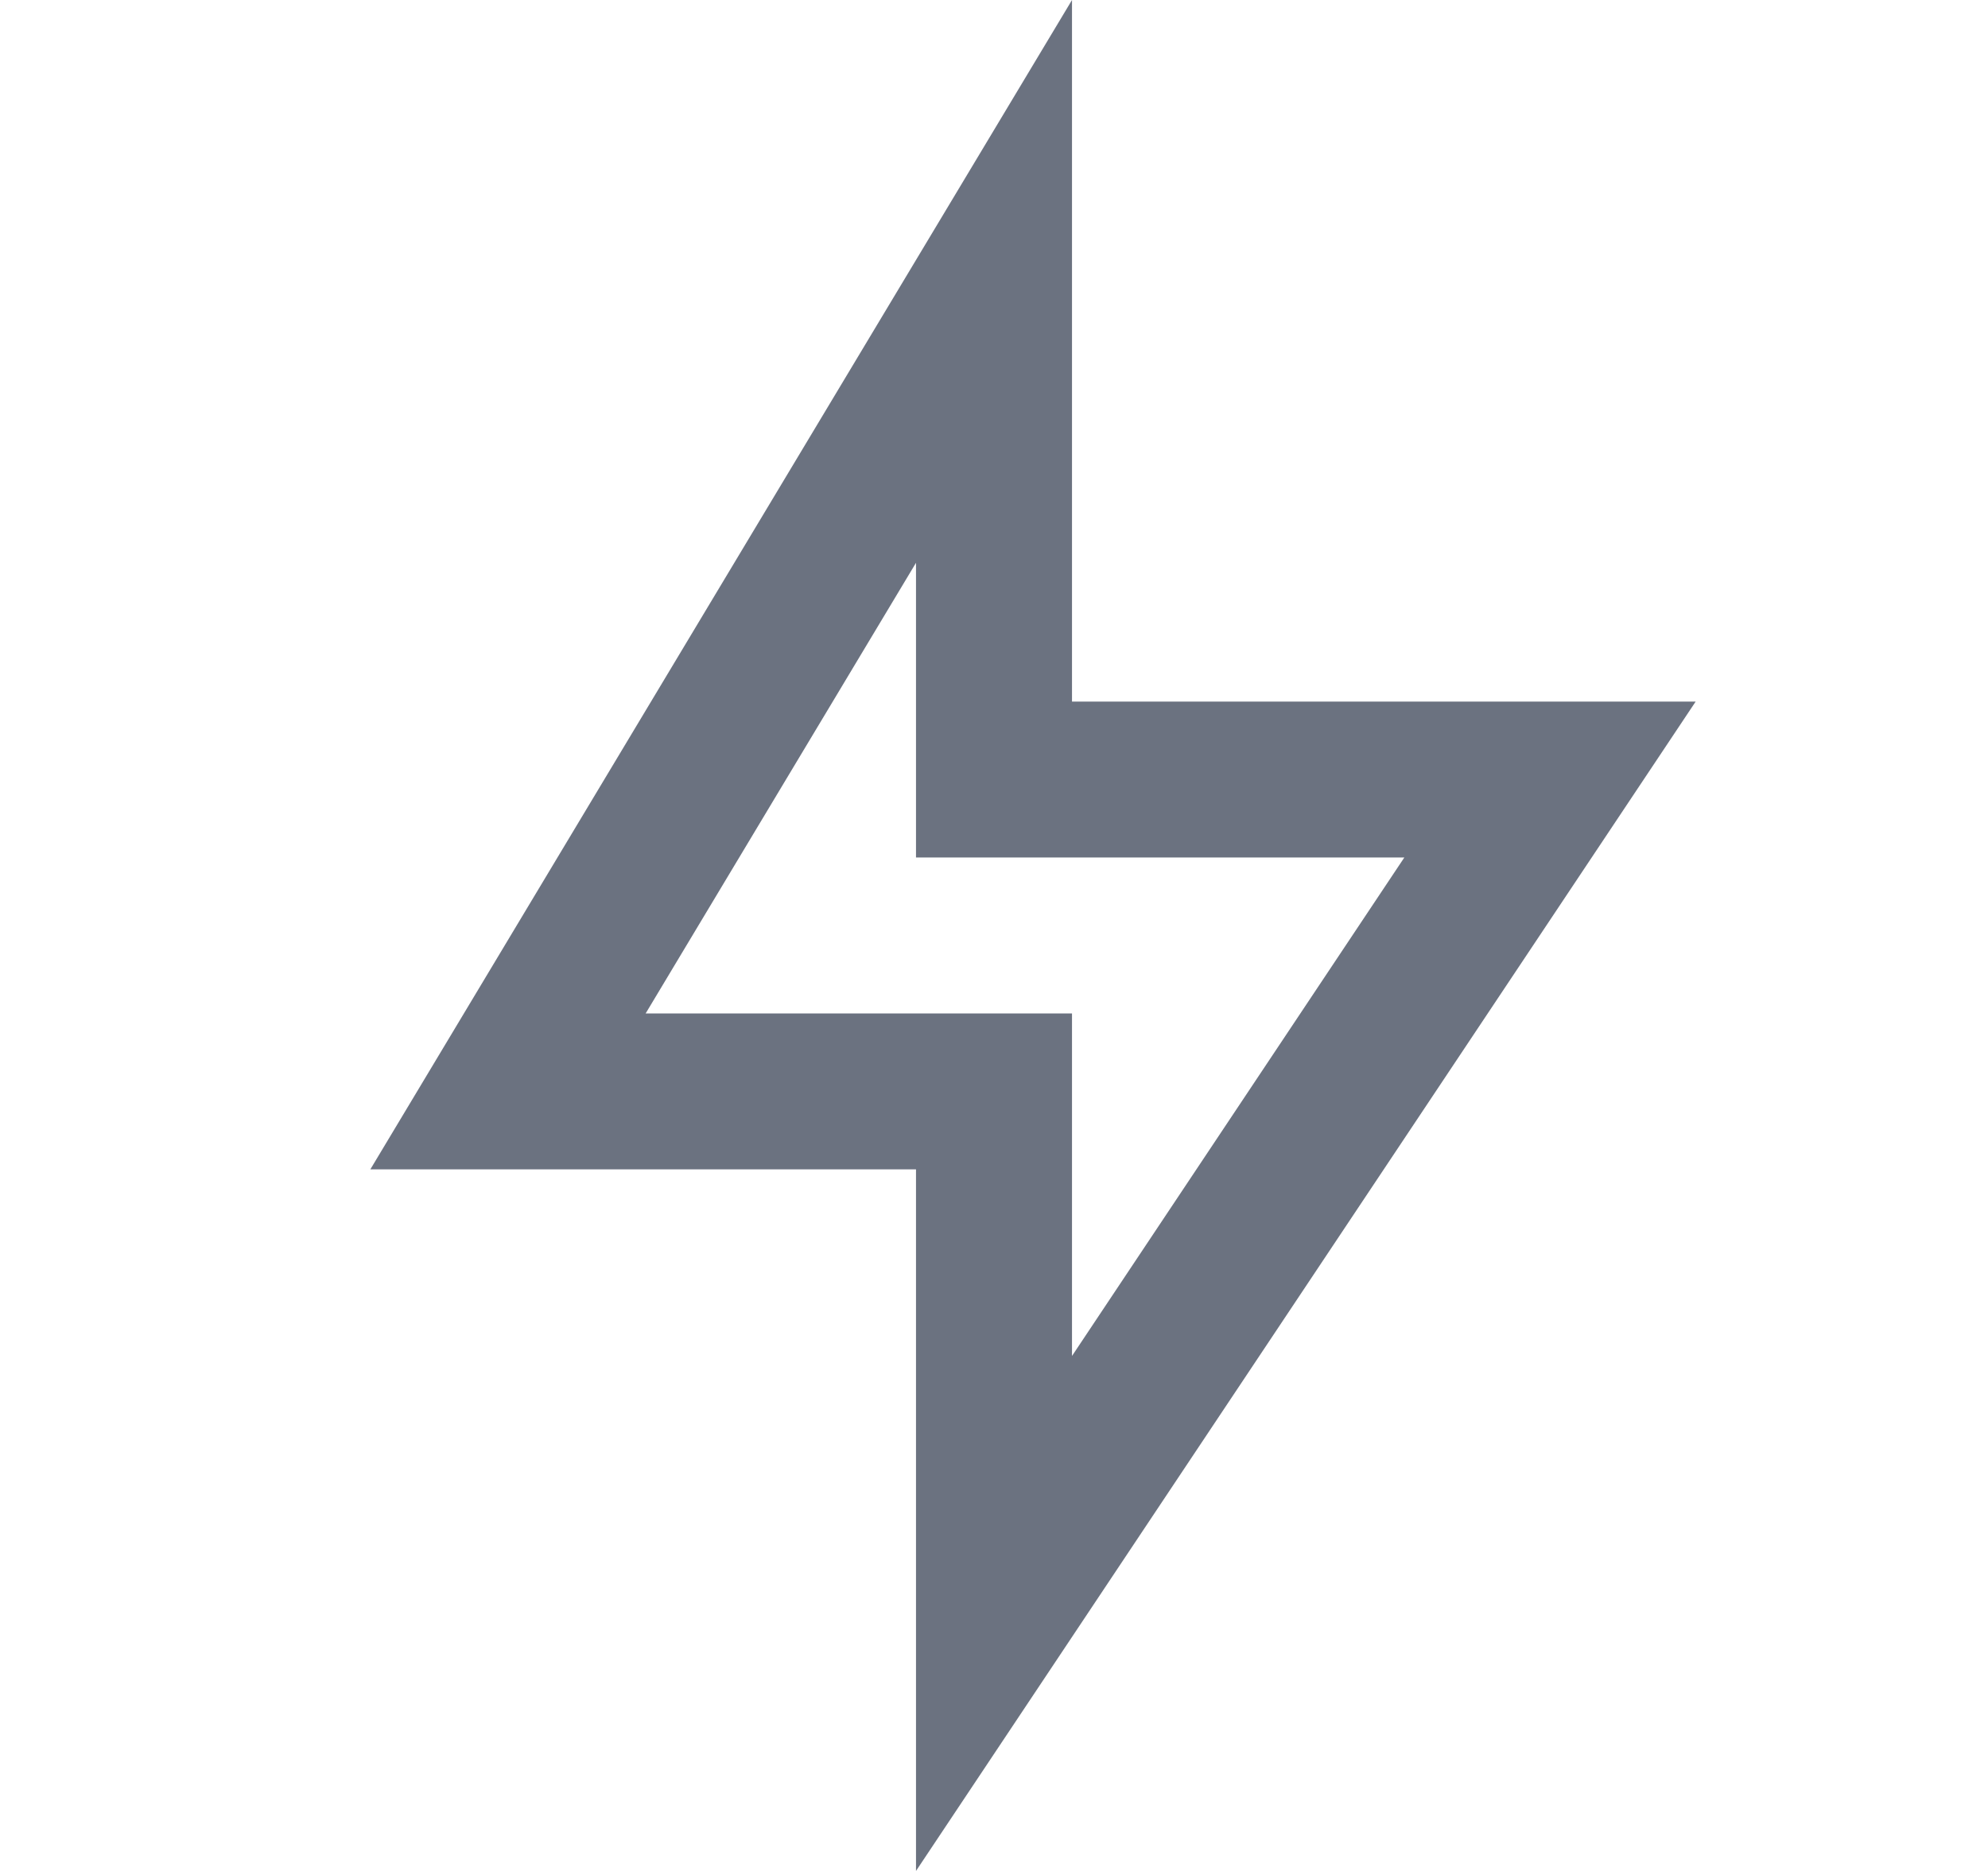
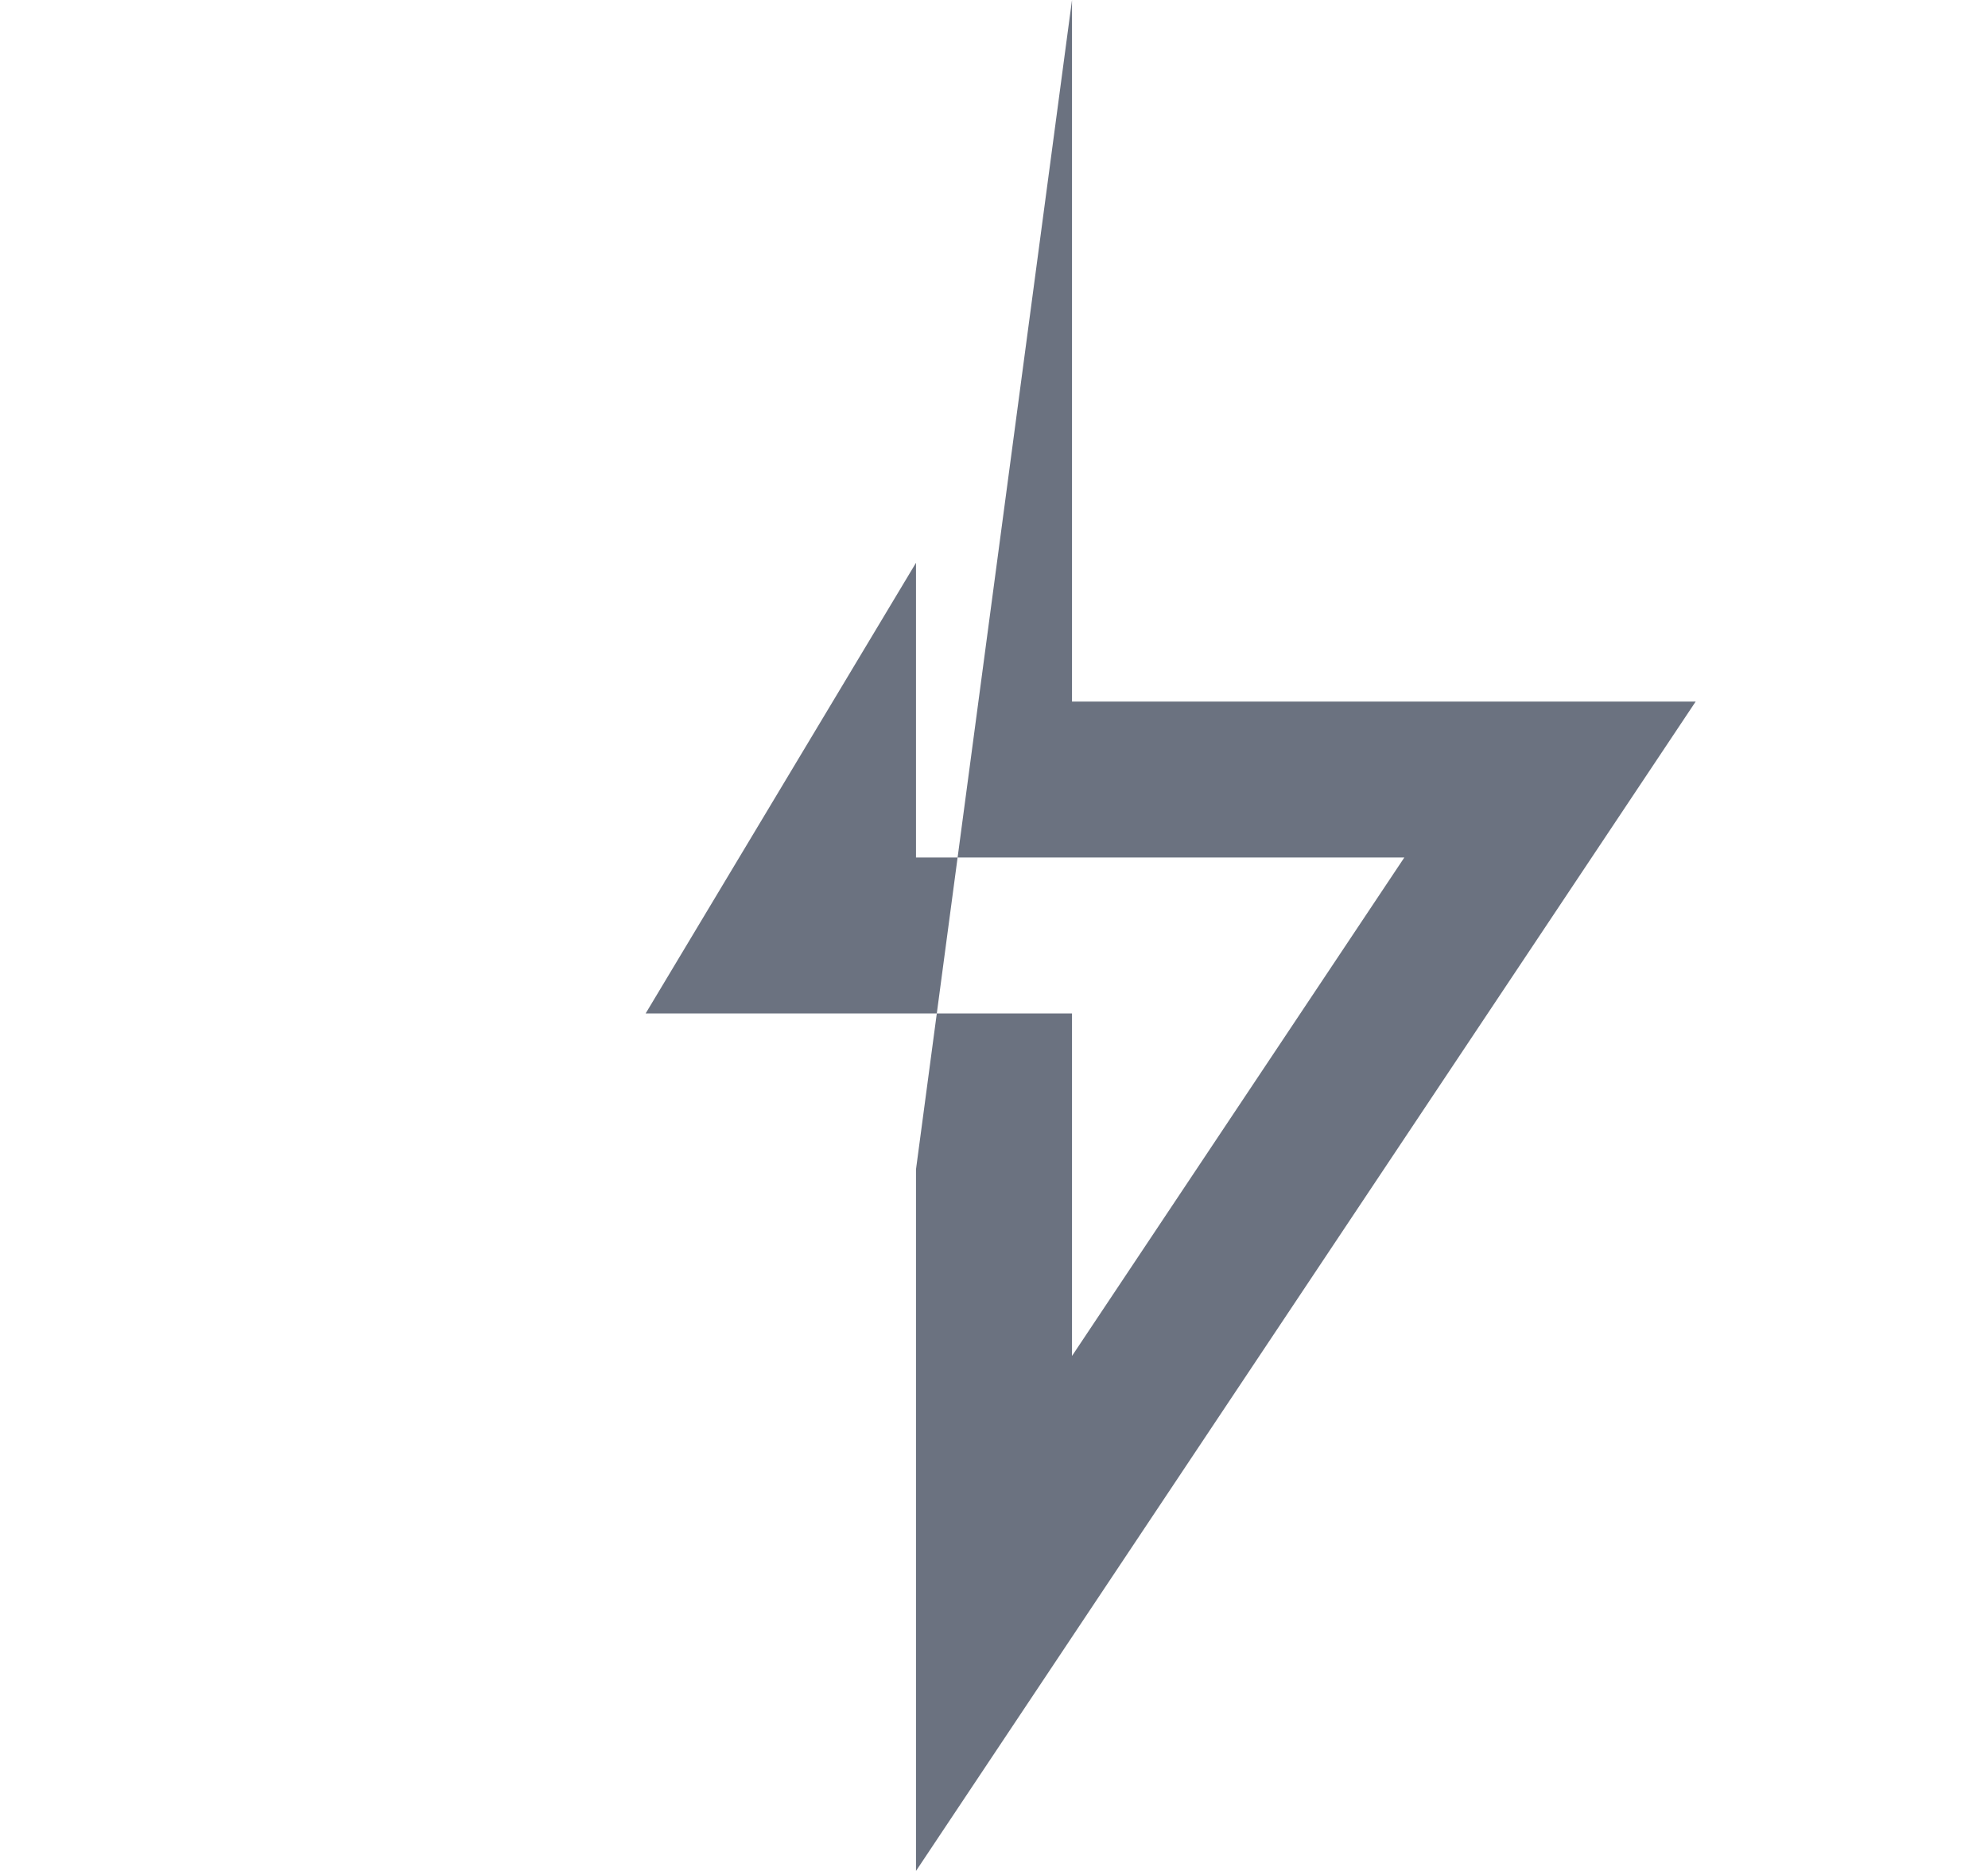
<svg xmlns="http://www.w3.org/2000/svg" width="17" height="16" viewBox="0 0 17 16" fill="none">
-   <path d="M9.167 6H14.5L7.833 16V10H3.167L9.167 0V6ZM7.833 7.333V4.813L5.521 8.667H9.167V11.596L12.009 7.333H7.833Z" fill="#6B7280" />
+   <path d="M9.167 6H14.5L7.833 16V10L9.167 0V6ZM7.833 7.333V4.813L5.521 8.667H9.167V11.596L12.009 7.333H7.833Z" fill="#6B7280" />
</svg>